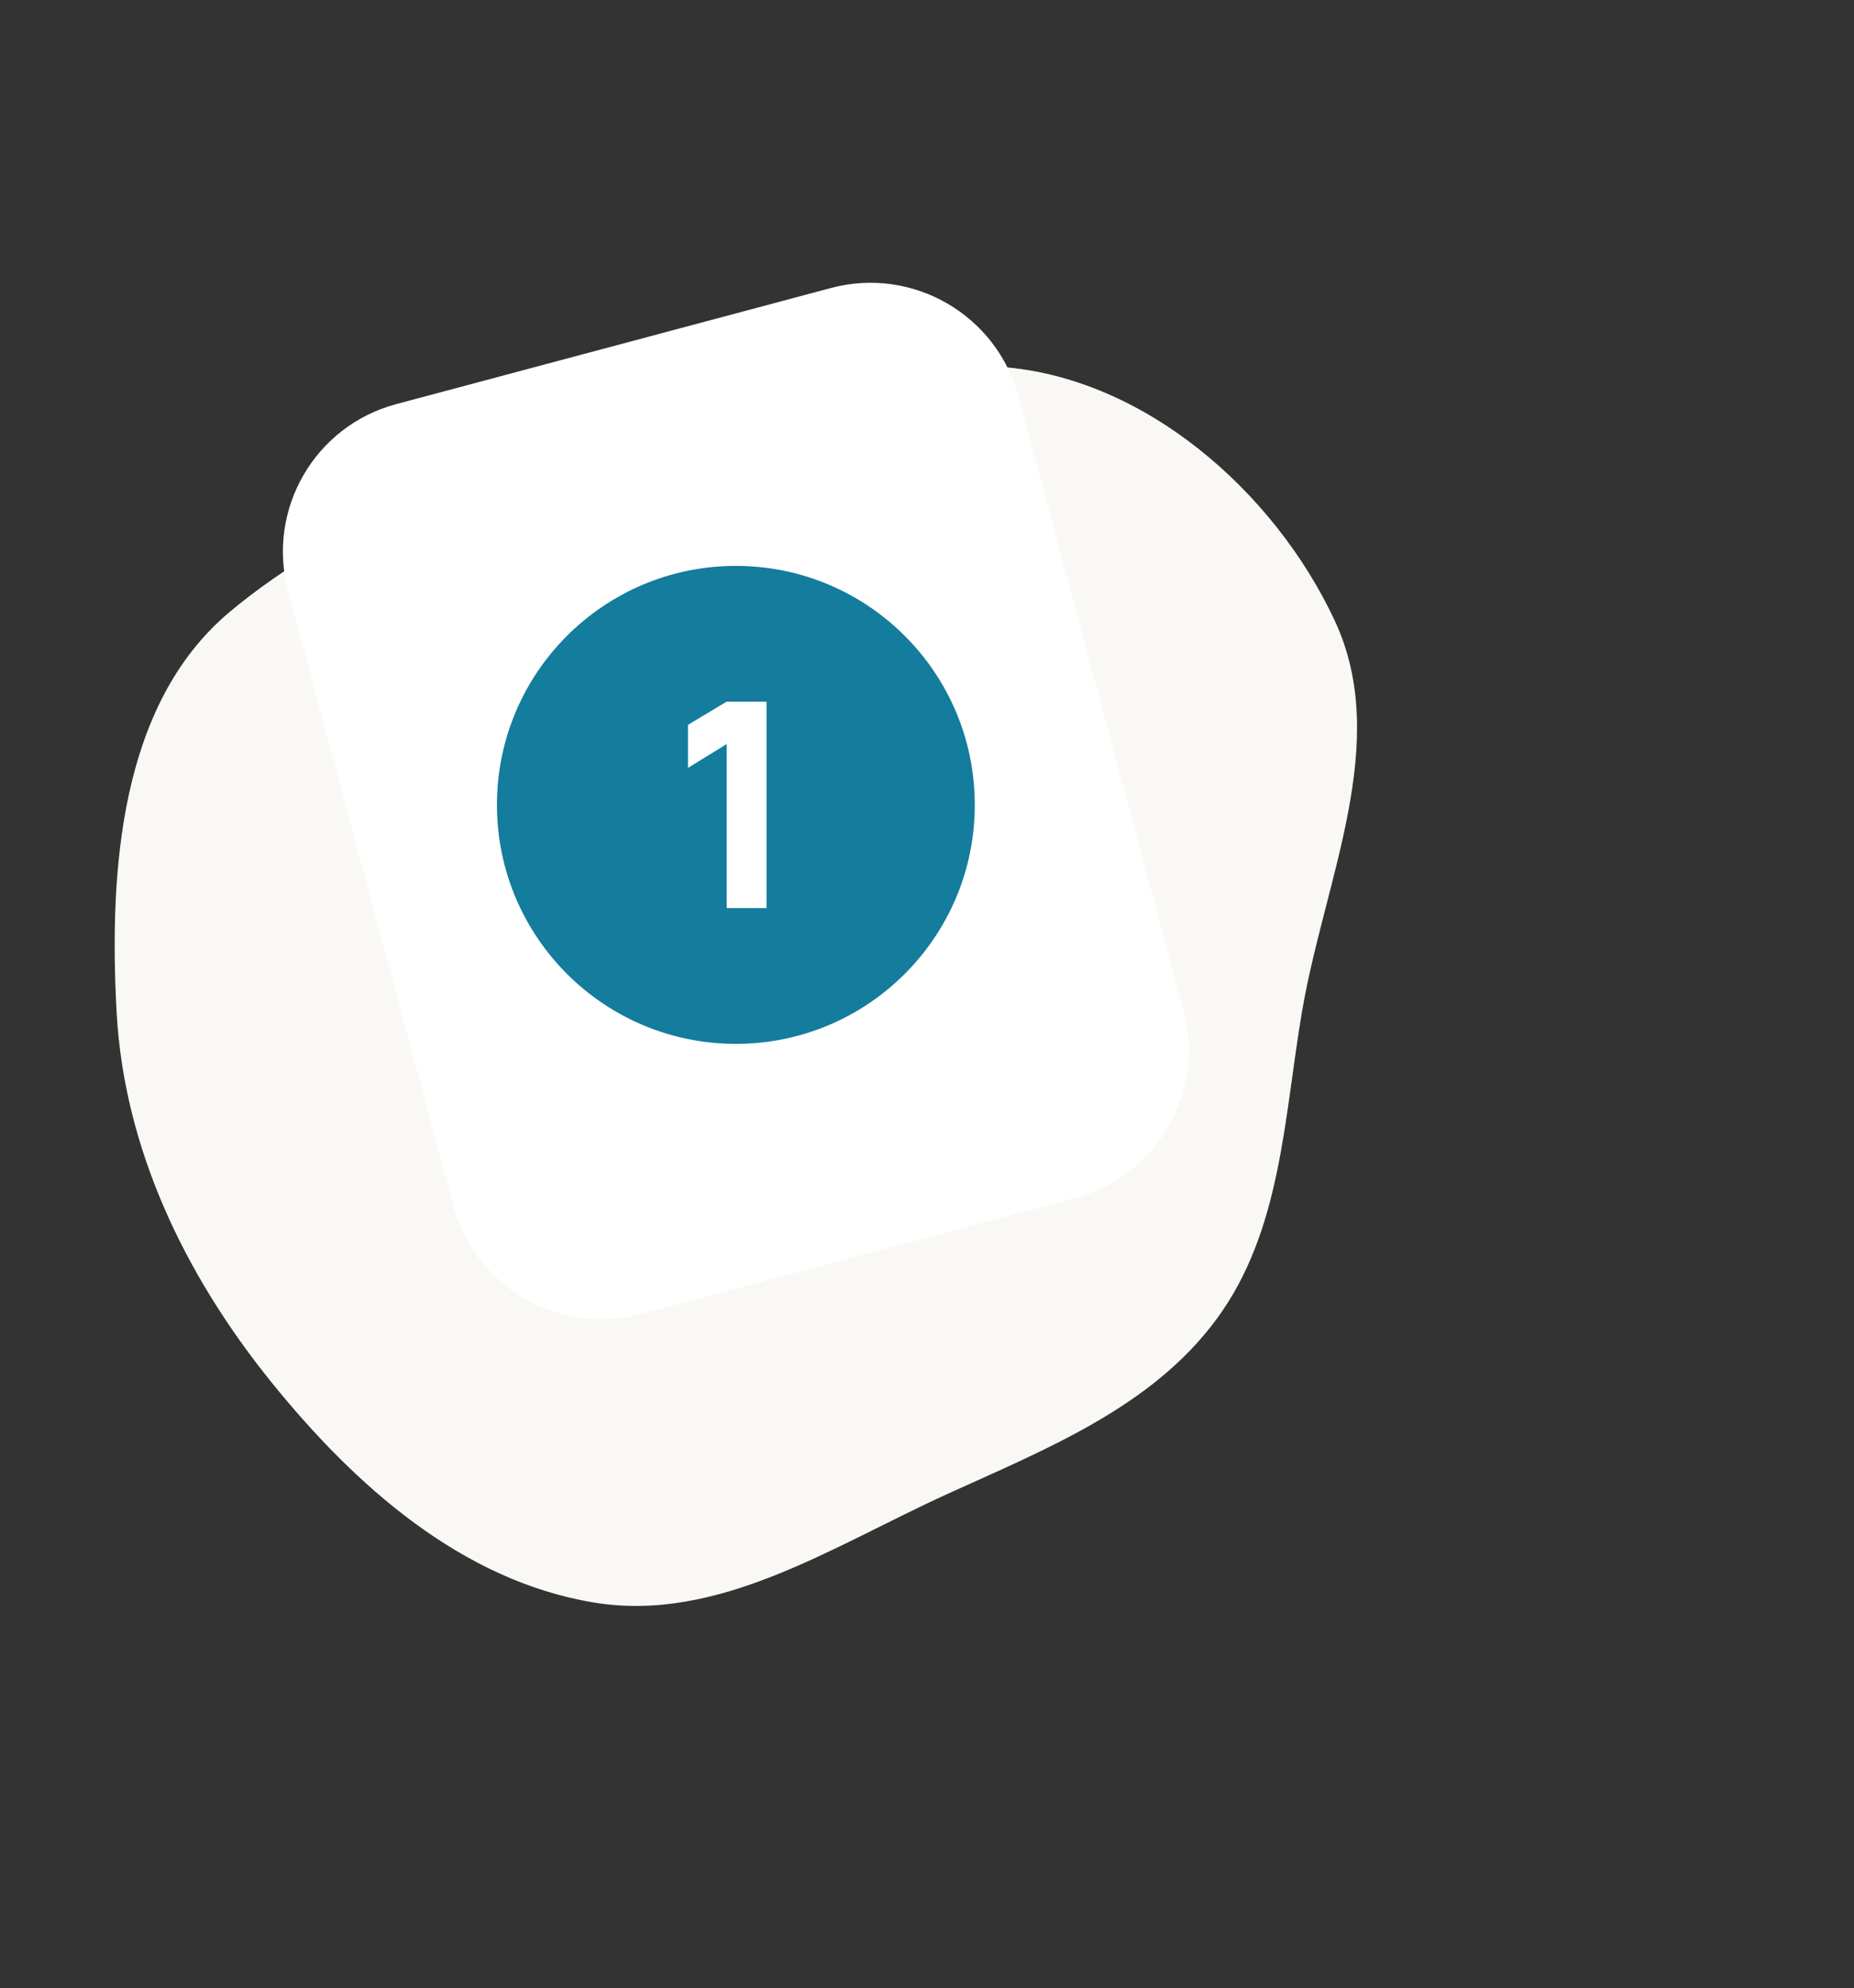
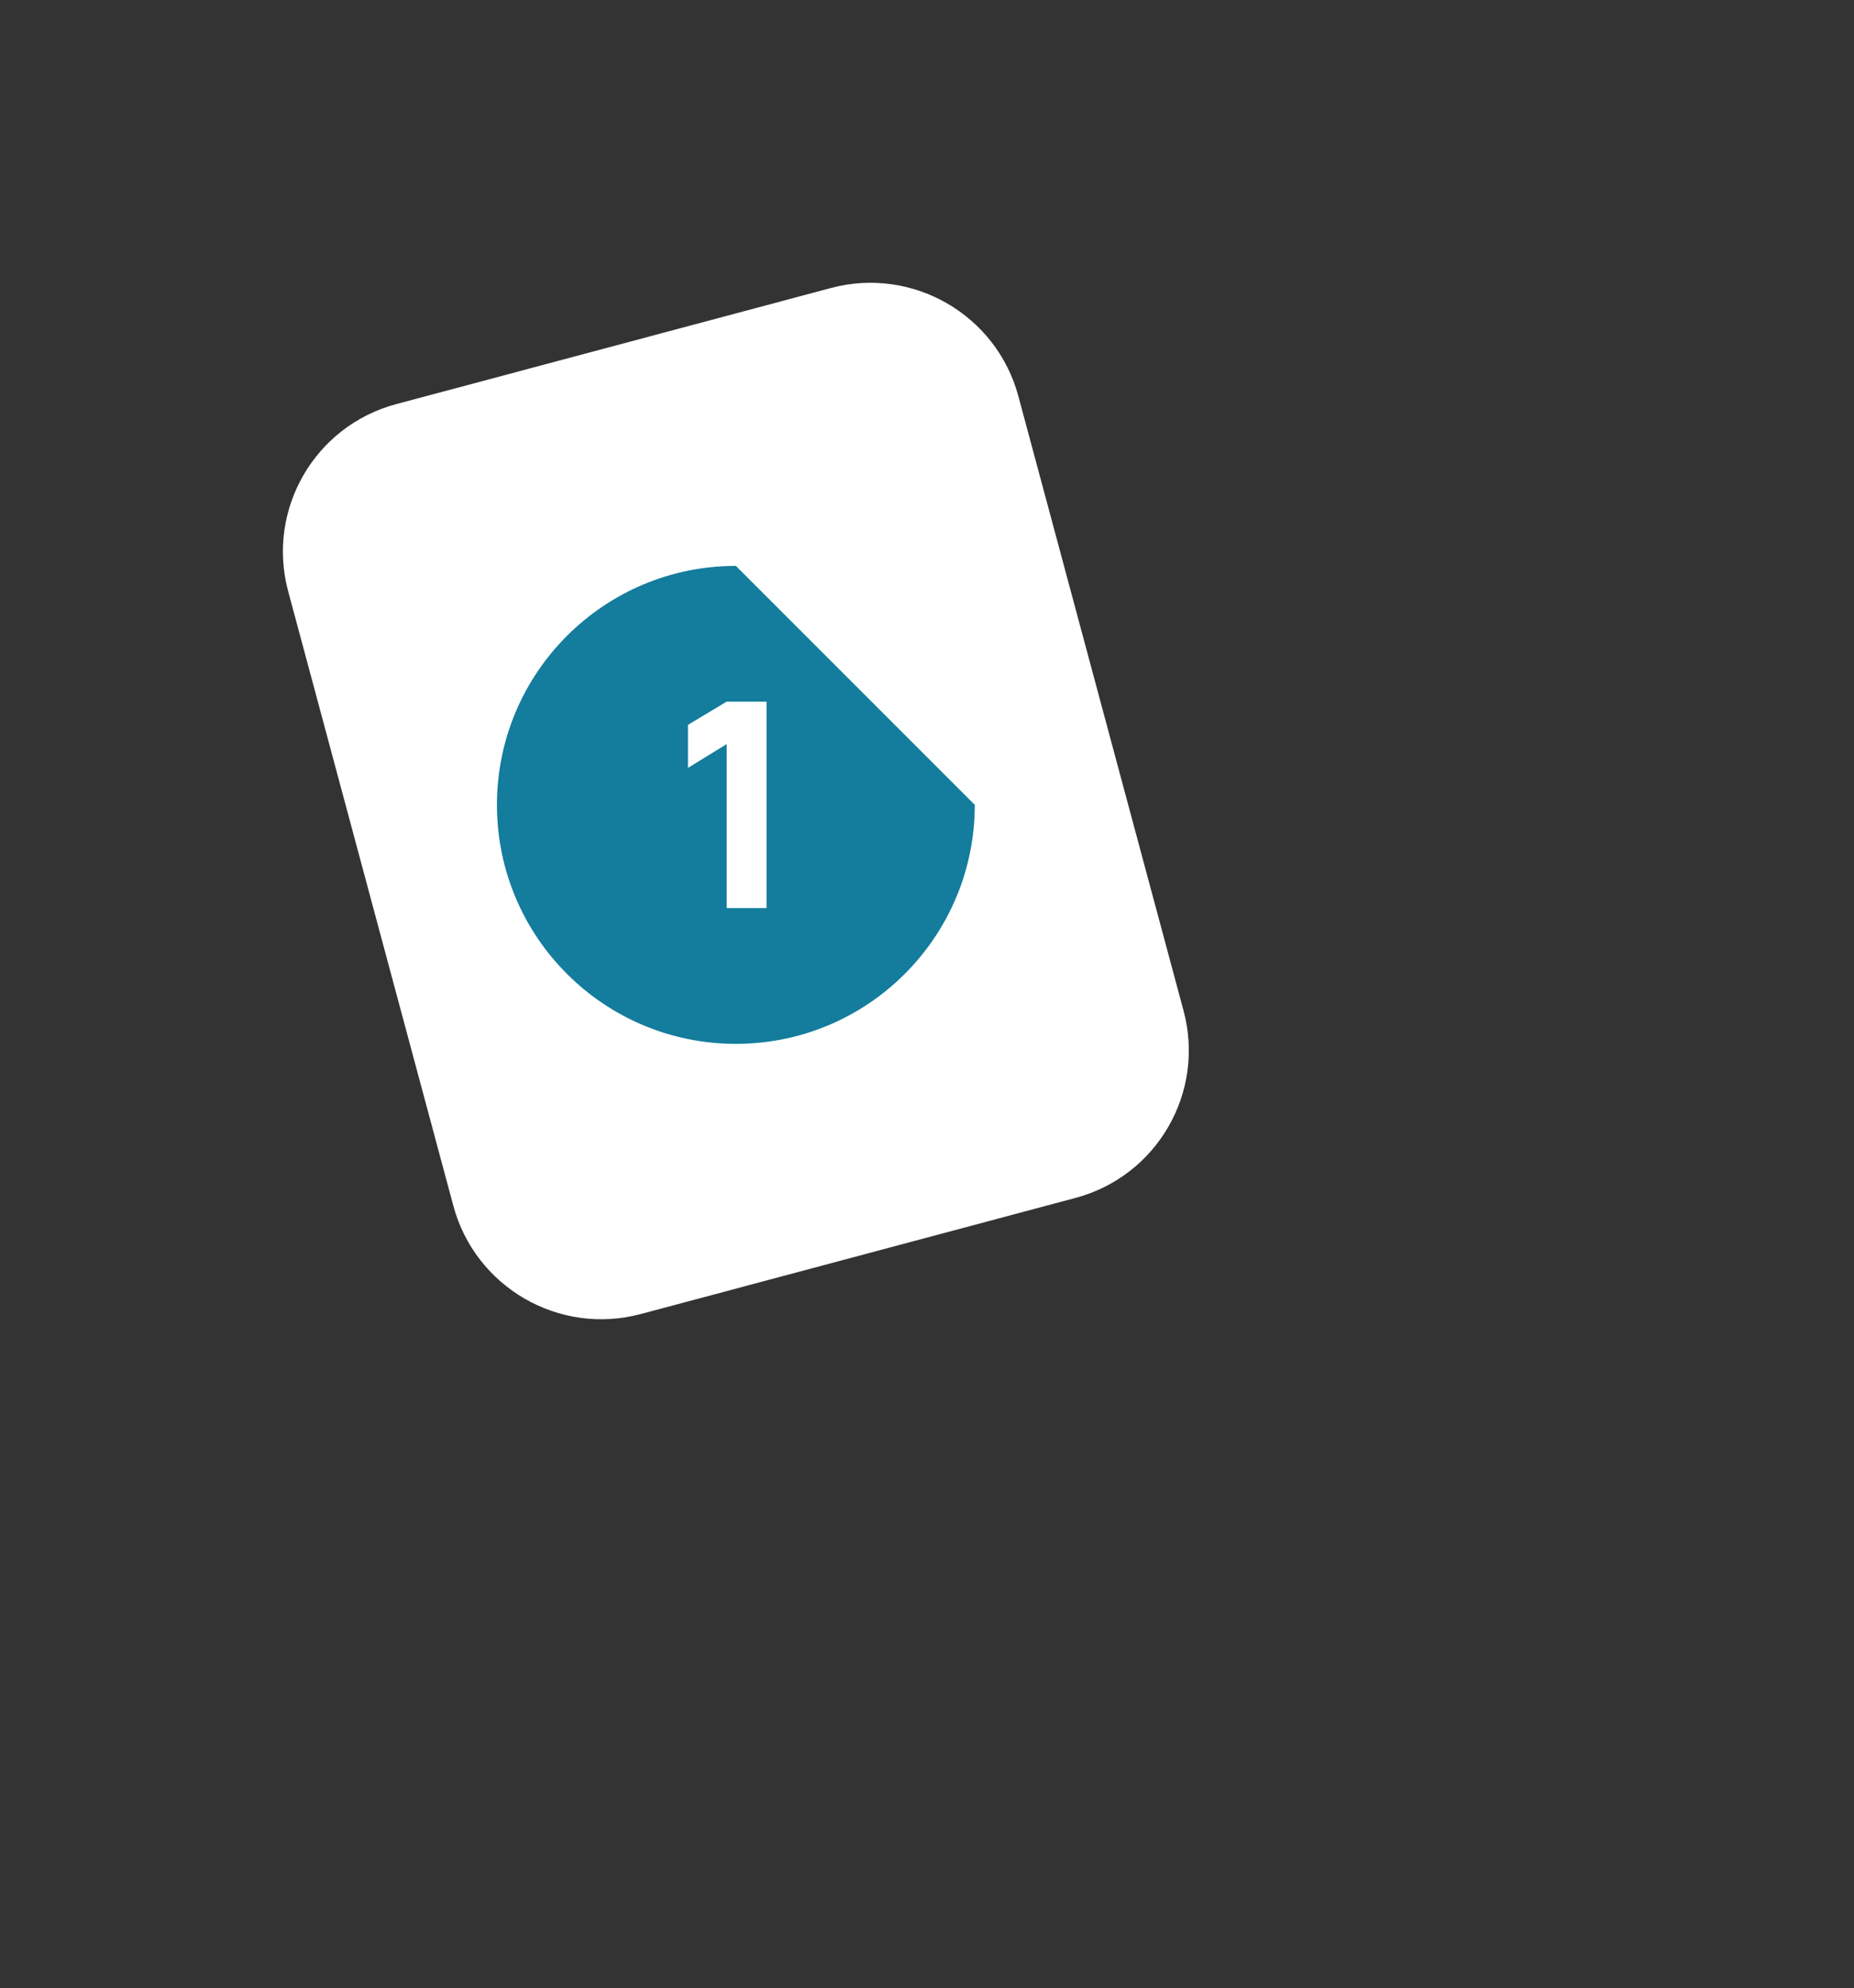
<svg xmlns="http://www.w3.org/2000/svg" version="1.1" x="0" y="0" width="194" height="208" viewBox="0, 0, 194, 208">
  <rect x="0" y="0" width="194" height="208" fill="#333333" stroke="none" />
  <g id="Layer_1">
-     <path d="M136.229,105.894 C134.33,117.111 134.079,128.789 127.3,137.992 C120.52,147.197 109.575,151.538 99.097,156.304 C87.084,161.769 75.173,169.798 62.126,167.64 C48.305,165.354 37.149,155.416 28.414,144.613 C19.365,133.42 12.983,120.185 12.203,105.894 C11.395,91.066 12.551,73.655 24.019,64.027 C35.322,54.537 53.115,47.363 67.246,42.873 C81.318,38.402 89.989,37.31 104.734,38.381 C119.768,39.472 133.371,51.437 139.669,64.937 C145.621,77.695 138.574,92.043 136.229,105.894 z" fill="#F9F8F5" />
    <path d="M41.458,42.276 L86.95,30.128 C95.487,27.848 104.268,32.918 106.562,41.451 L123.846,105.736 C126.14,114.27 121.079,123.036 112.542,125.315 L67.05,137.464 C58.513,139.744 49.732,134.674 47.438,126.14 L30.154,61.856 C27.86,53.322 32.921,44.556 41.458,42.276 z" fill="#FFFFFF" />
-     <path d="M77,59.2 L77,59.2 C90.807,59.2 102,70.393 102,84.2 L102,84.2 C102,98.007 90.807,109.2 77,109.2 L77,109.2 C63.193,109.2 52,98.007 52,84.2 L52,84.2 C52,70.393 63.193,59.2 77,59.2 z" fill="#147C9C" />
+     <path d="M77,59.2 L77,59.2 L102,84.2 C102,98.007 90.807,109.2 77,109.2 L77,109.2 C63.193,109.2 52,98.007 52,84.2 L52,84.2 C52,70.393 63.193,59.2 77,59.2 z" fill="#147C9C" />
    <path d="M76.038,95 L76.038,77.84 L71.988,80.33 L71.988,75.83 L76.038,73.4 L80.208,73.4 L80.208,95 L76.038,95 z" fill="#FFFFFF" />
  </g>
</svg>